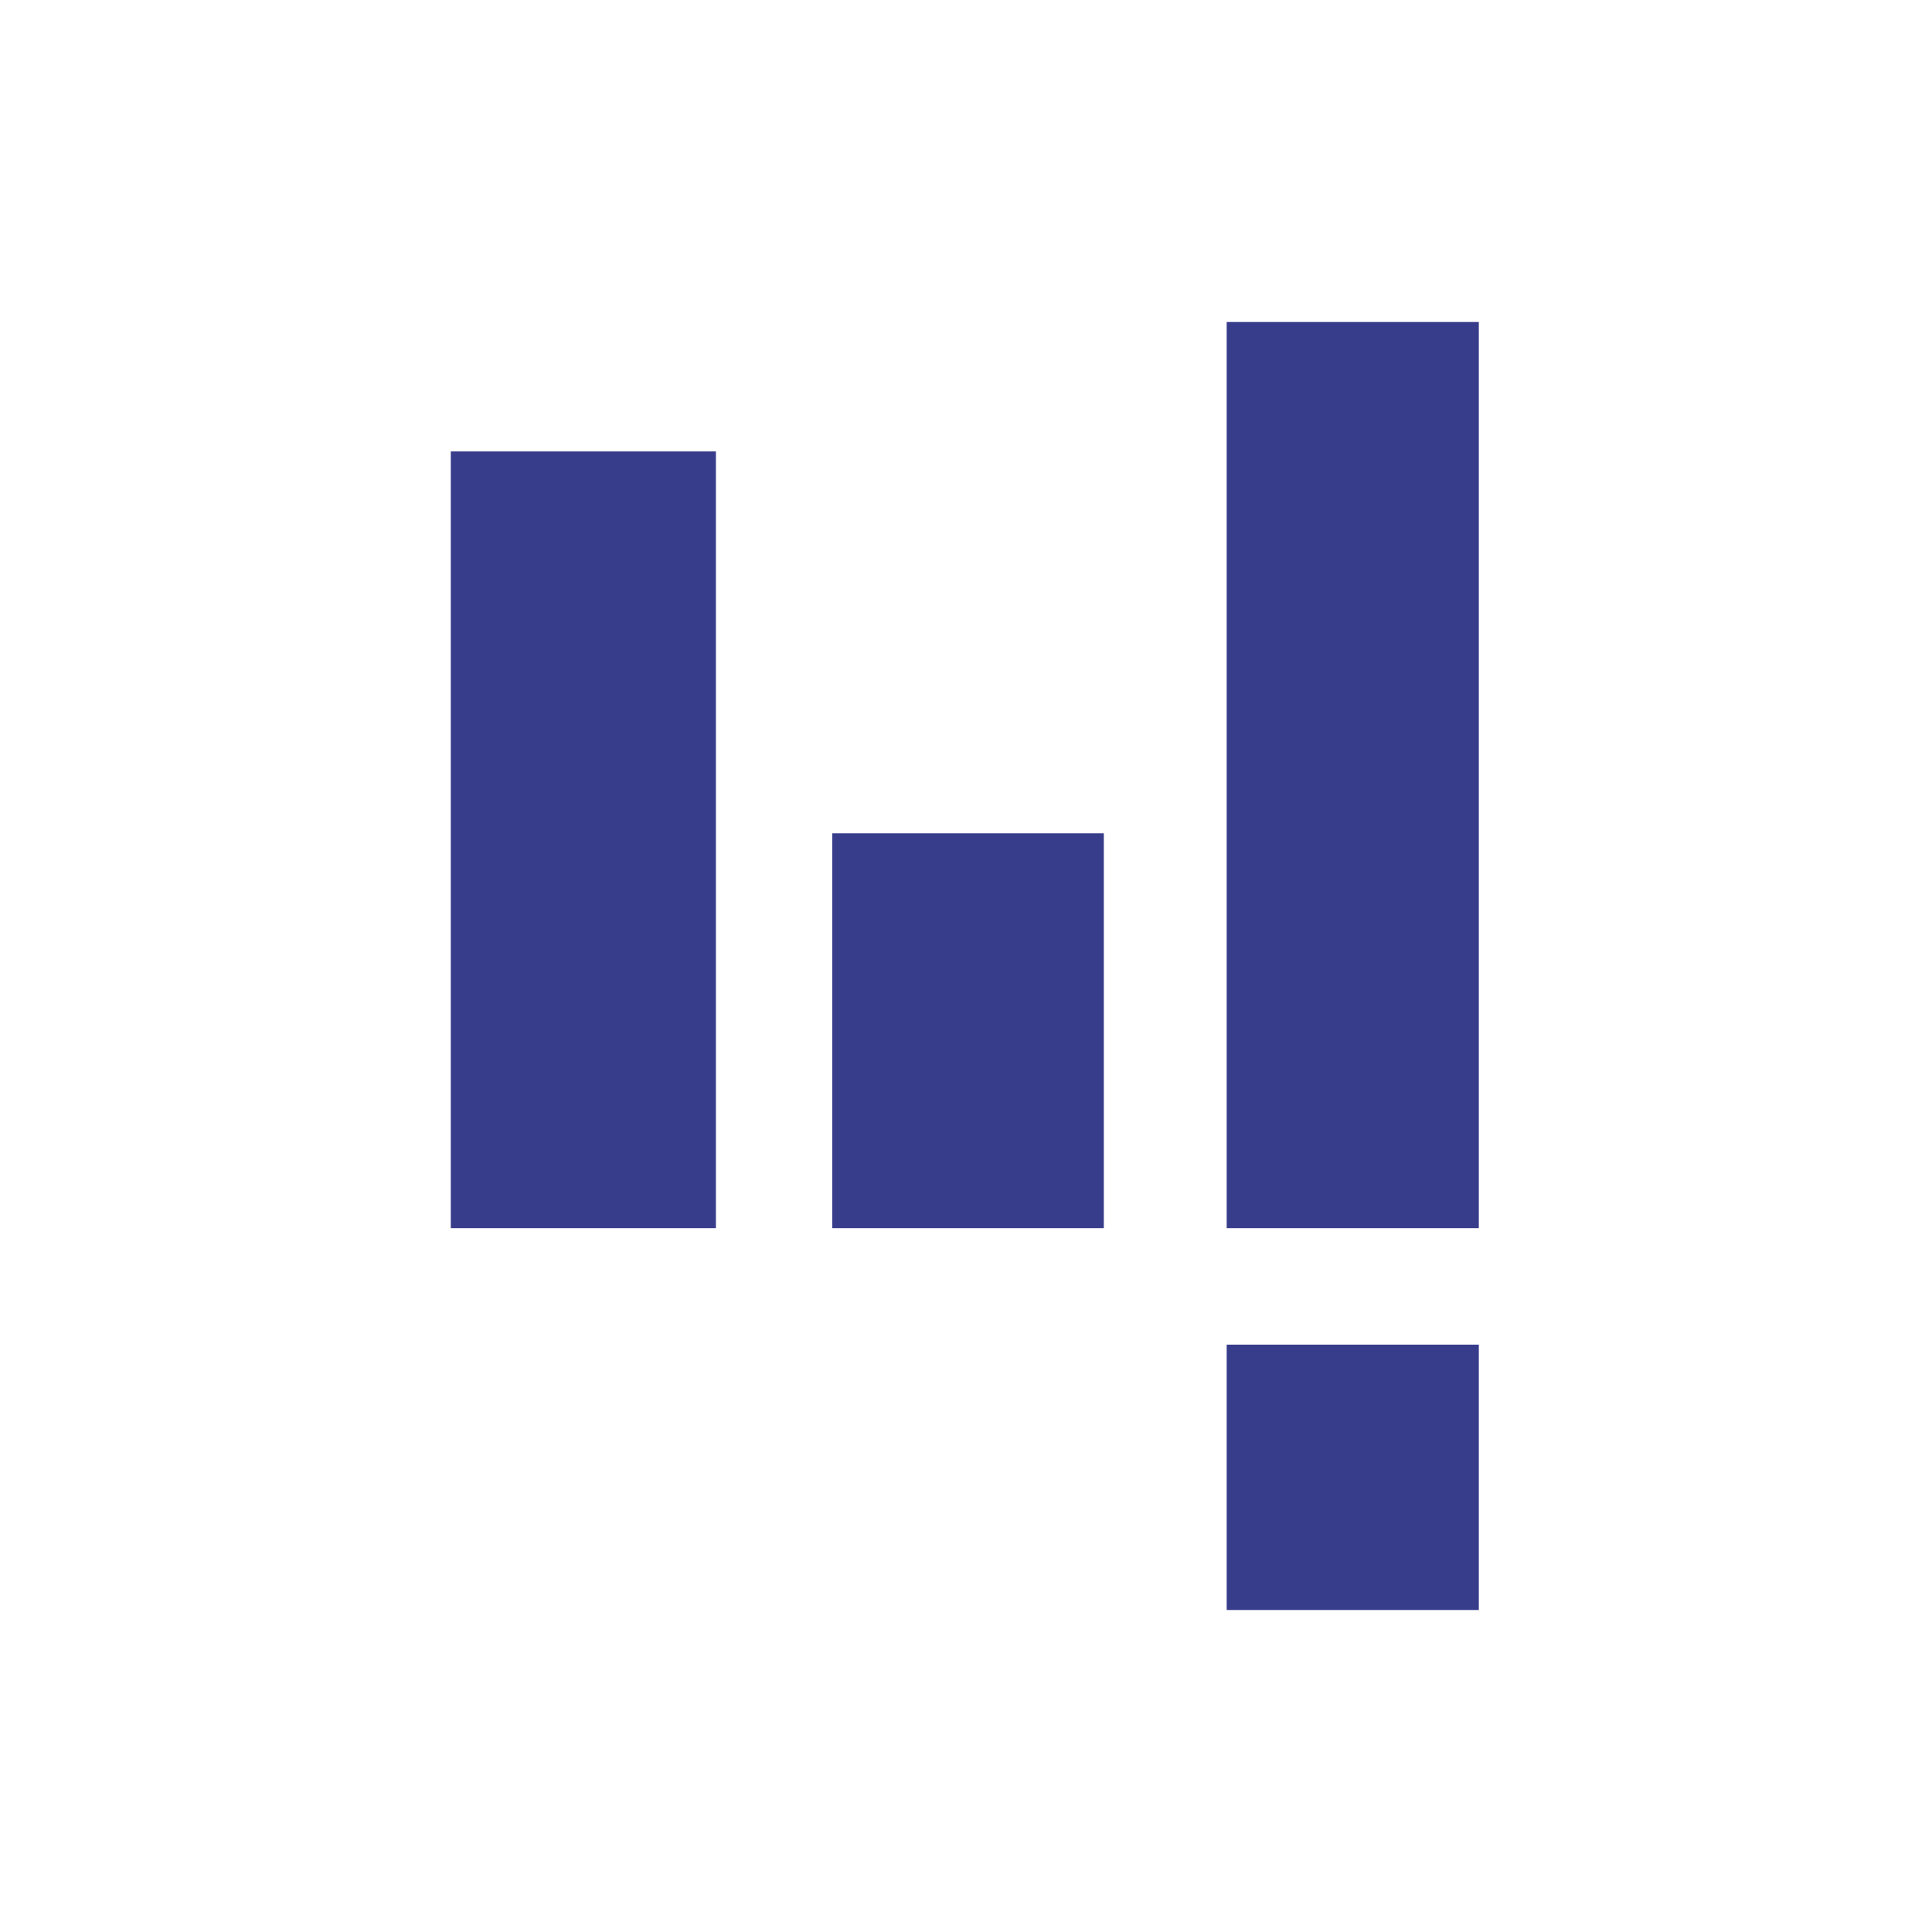
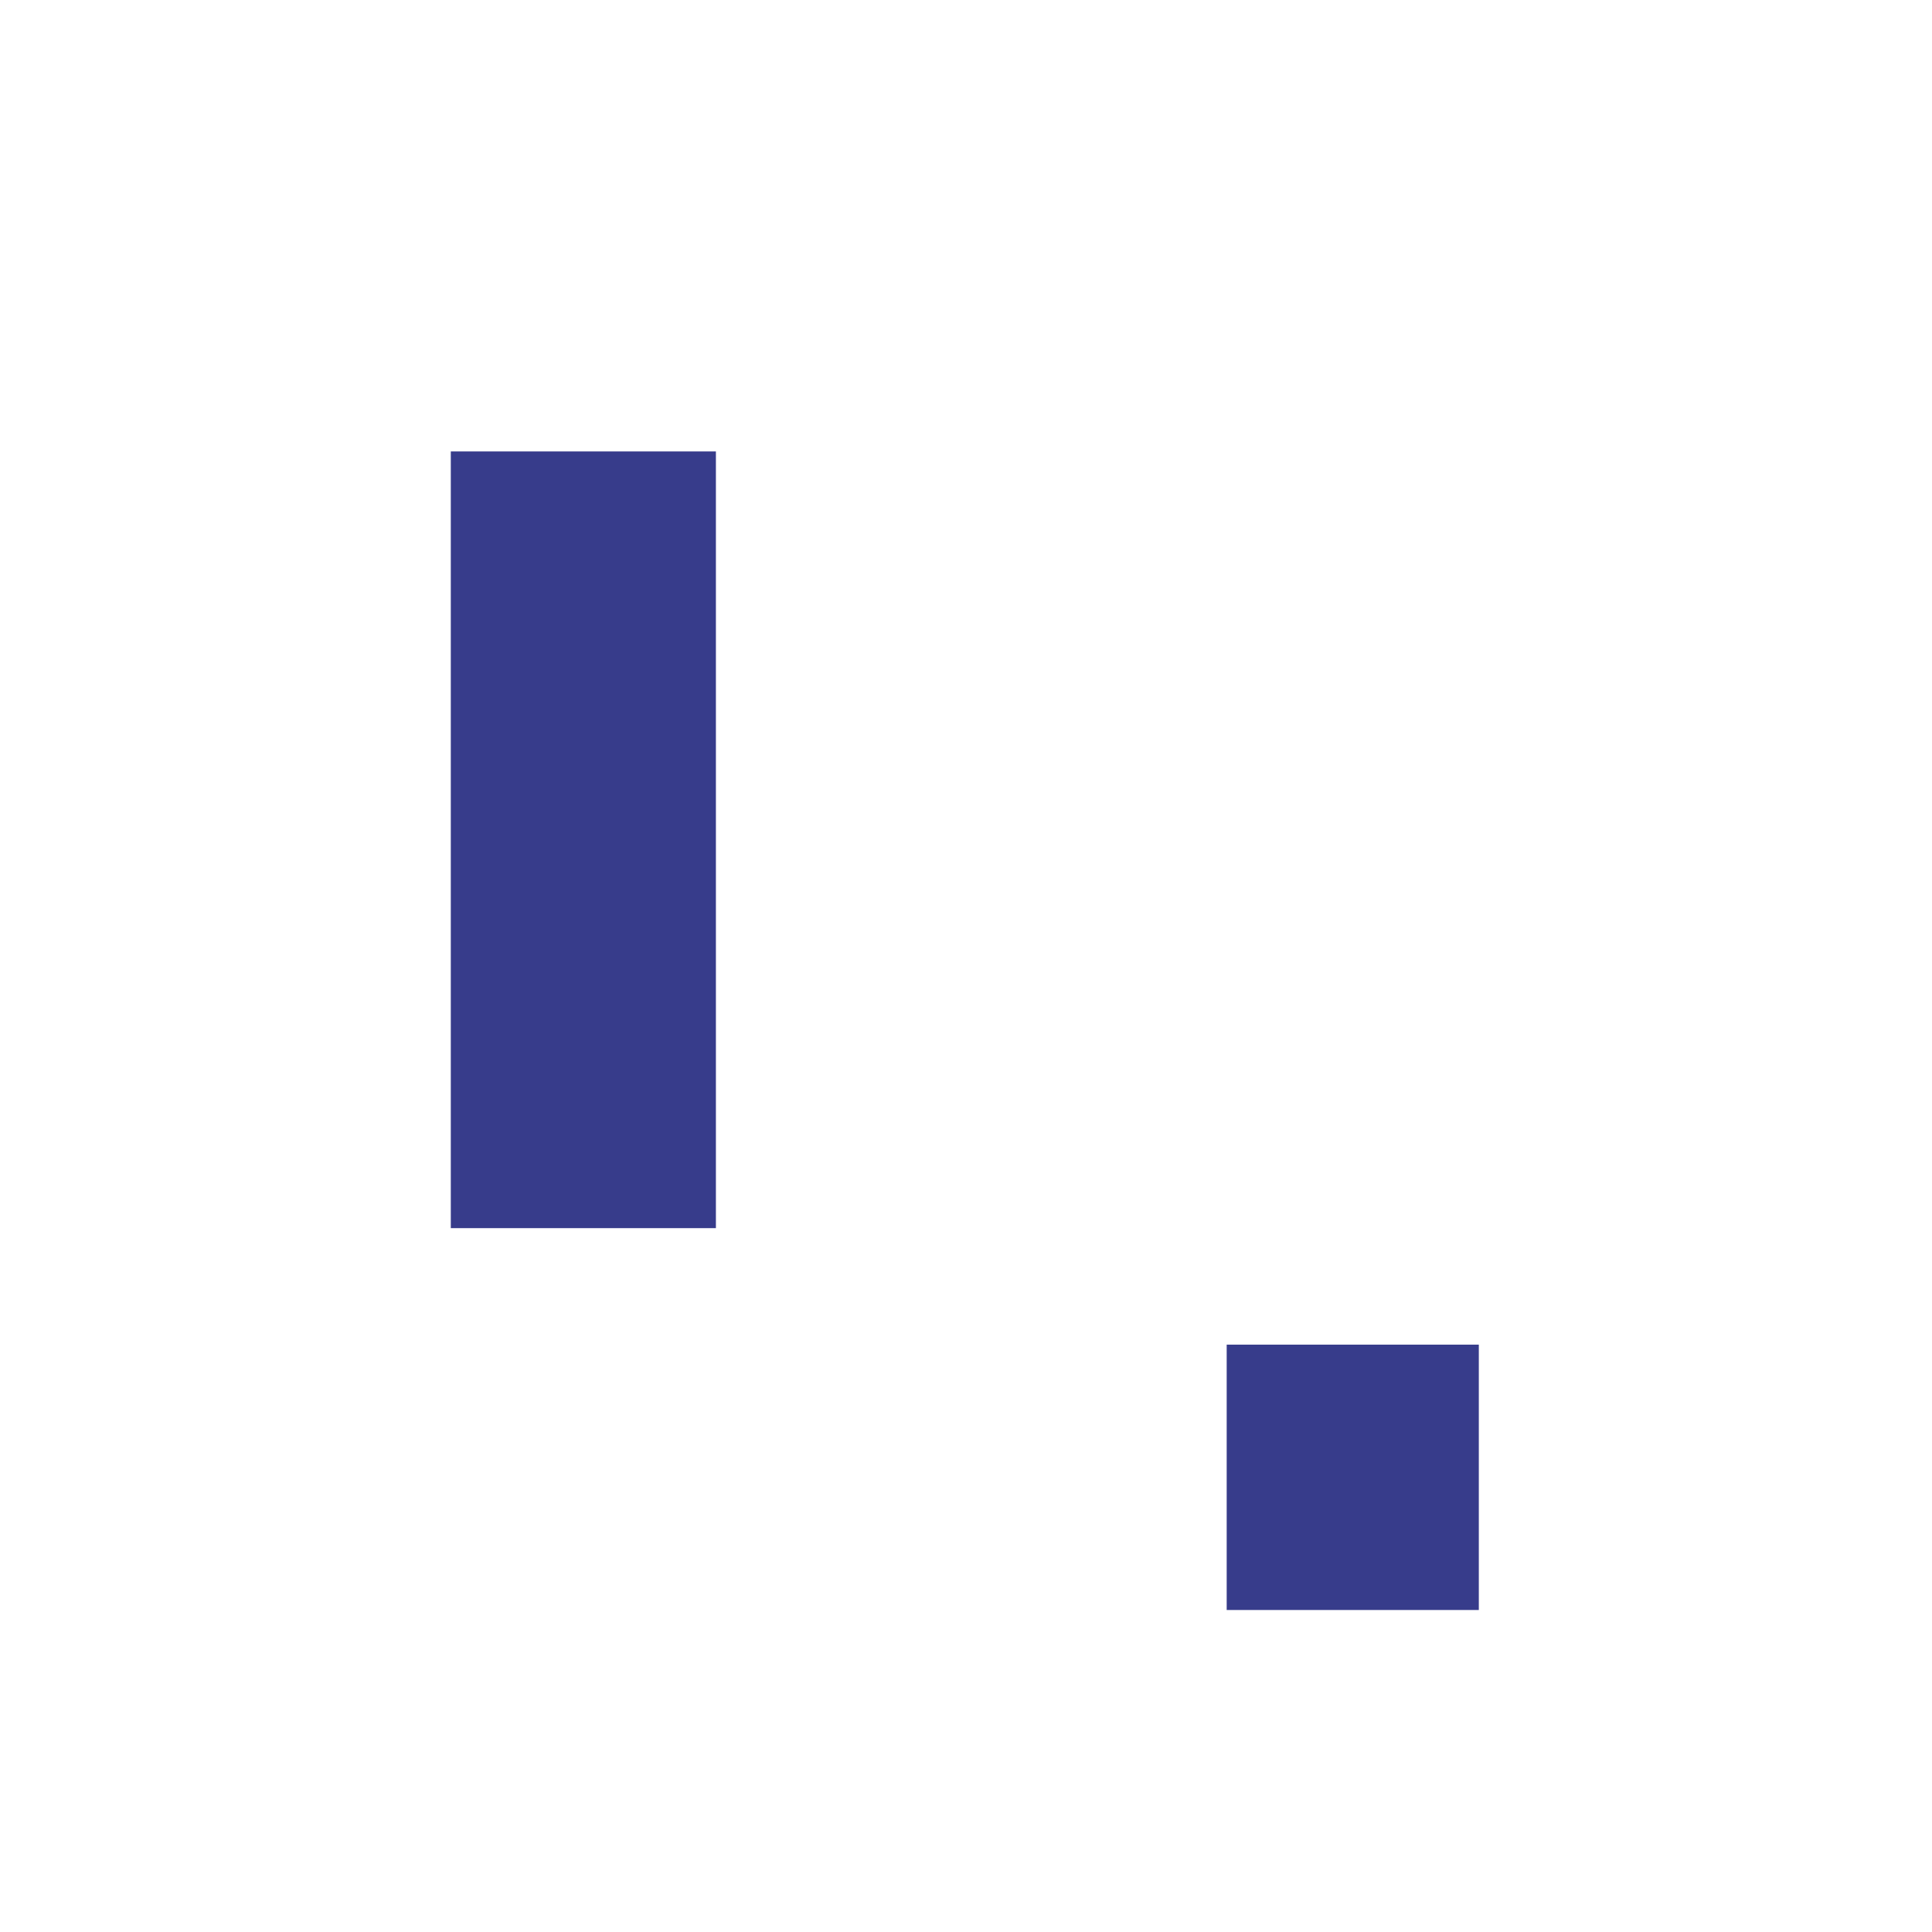
<svg xmlns="http://www.w3.org/2000/svg" width="60" height="60" viewBox="0 0 60 60" fill="none">
  <path d="M22.233 14.02H14V38.141H22.233V14.02Z" fill="#373C8B" />
-   <path d="M34.28 25.879H25.847V38.141H34.28V25.879Z" fill="#373C8B" />
-   <path fill-rule="evenodd" clip-rule="evenodd" d="M38.096 10H45.926V38.141H38.096V10Z" fill="#373C8B" />
  <path fill-rule="evenodd" clip-rule="evenodd" d="M38.096 41.759H45.926V50H38.096V41.759Z" fill="#373C8B" />
</svg>